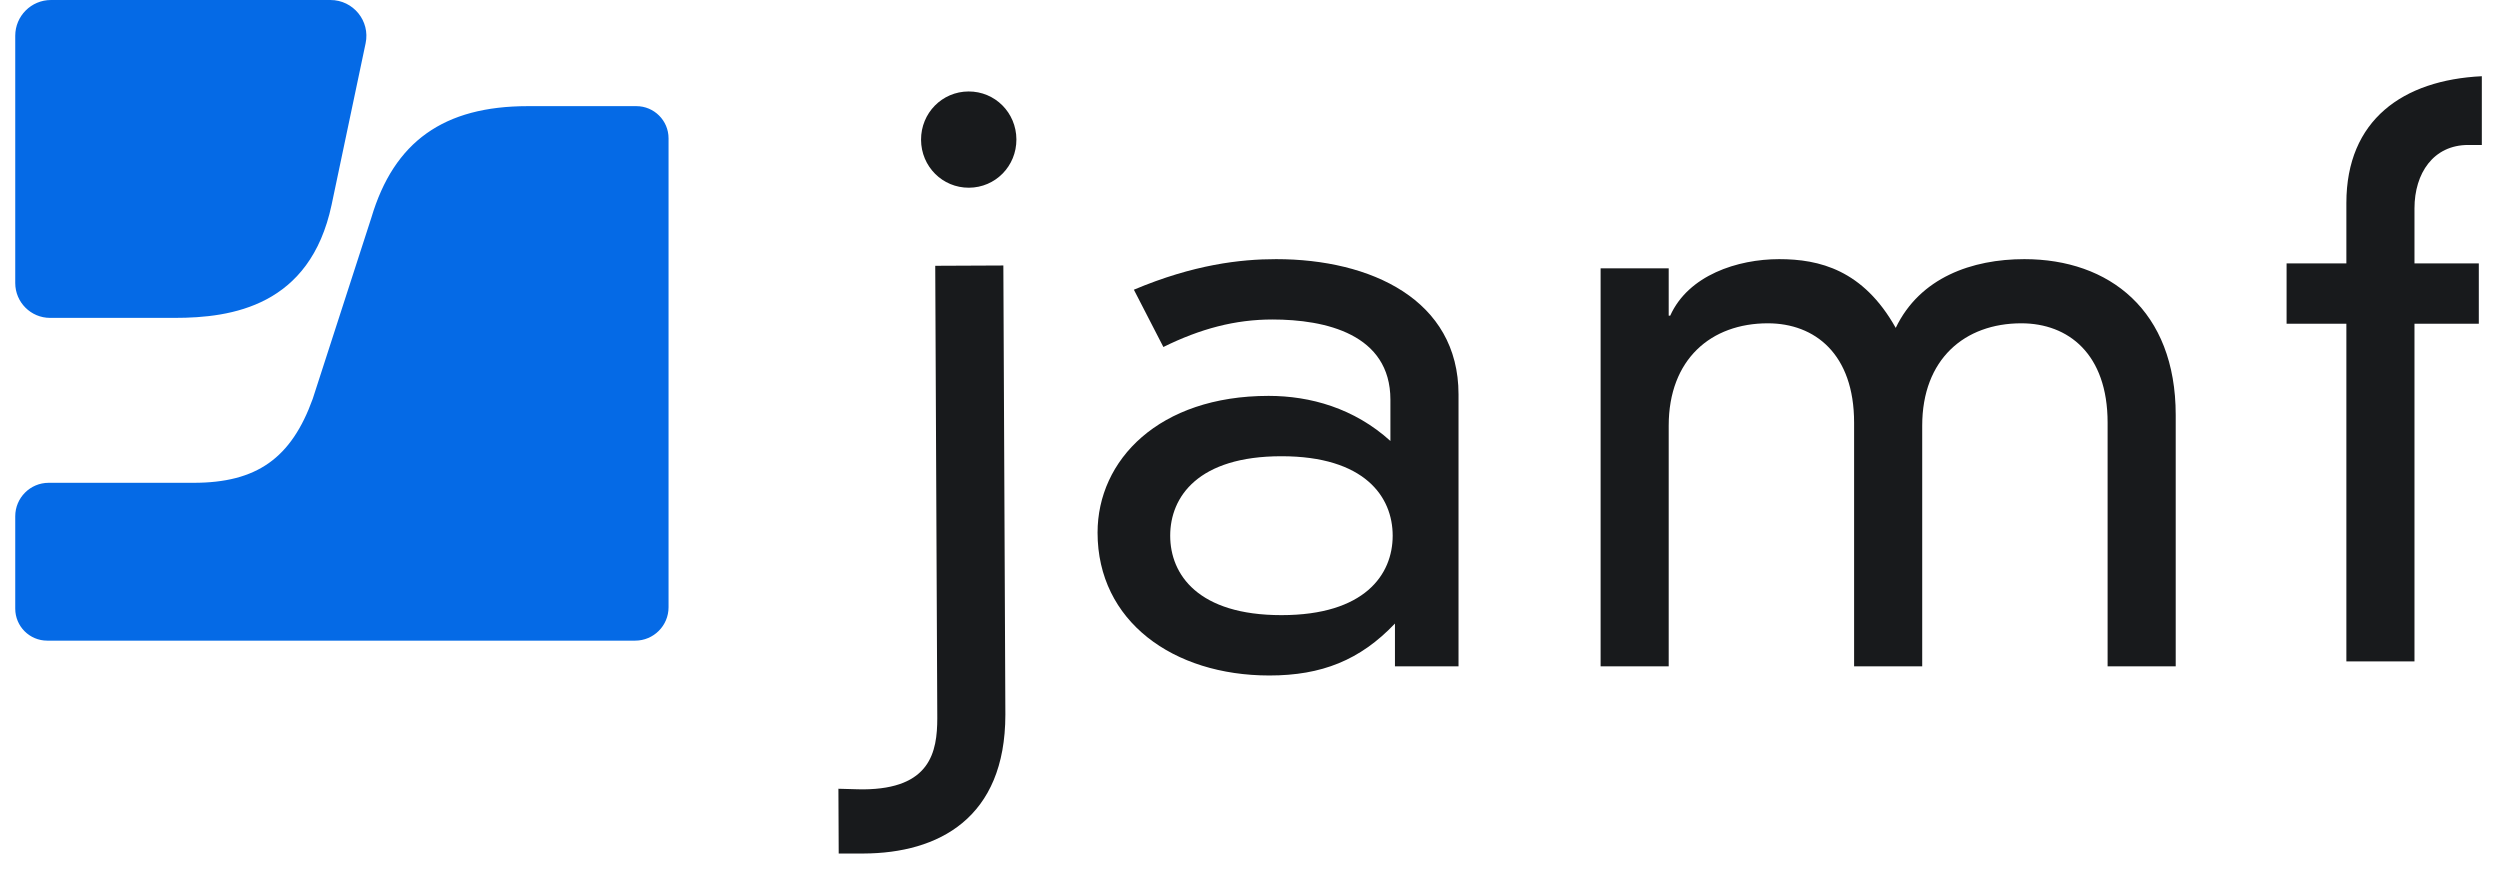
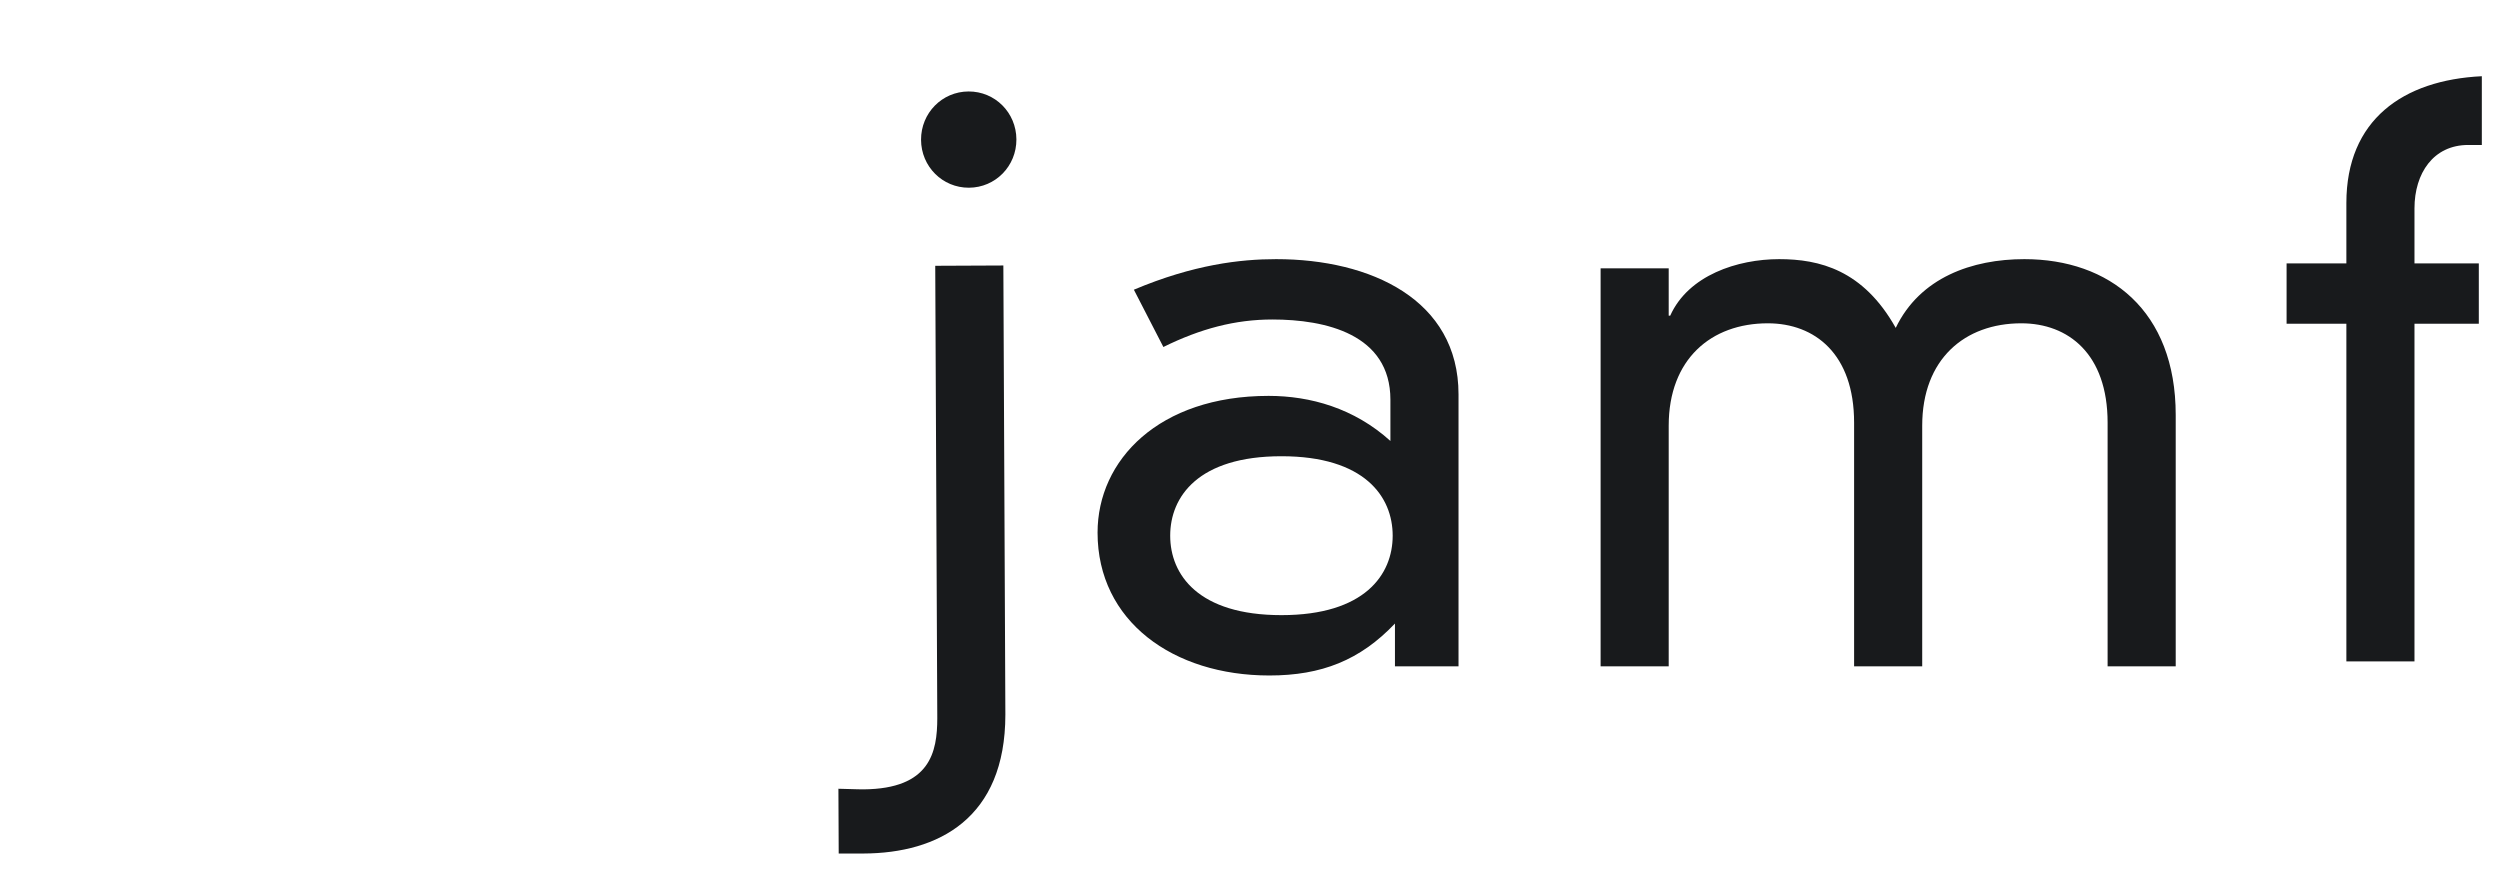
<svg xmlns="http://www.w3.org/2000/svg" width="164" height="57" viewBox="0 0 164 57" fill="none">
  <g id="celtic blue - corporate logos/Jamf color dark">
    <path id="f" fill-rule="evenodd" clip-rule="evenodd" d="M153.922 13.319C153.922 7.856 157.646 5.251 162.808 5V9.51H161.914C159.631 9.51 158.39 11.365 158.39 13.67V17.278H162.61V21.237H158.39V43.387H153.922V21.237H150V17.278H153.922V13.319Z" fill="#181A1C" />
    <path id="m" fill-rule="evenodd" clip-rule="evenodd" d="M138.259 27.724C138.259 23.214 135.678 21.209 132.6 21.209C128.876 21.209 126.097 23.564 126.097 27.925V43.71H121.629V27.724C121.629 23.214 119.048 21.209 115.97 21.209C112.247 21.209 109.467 23.564 109.467 27.925V43.71H105V17.601H109.467V20.708H109.566C110.758 18.052 113.984 17 116.715 17C119.345 17 122.225 17.701 124.36 21.51C125.948 18.202 129.373 17 132.798 17C138.359 17 142.727 20.357 142.727 27.223V43.71H138.259V27.724Z" fill="#181A1C" />
    <path id="a" fill-rule="evenodd" clip-rule="evenodd" d="M84.062 29.929C78.601 29.929 76.765 32.585 76.765 35.141C76.765 37.697 78.601 40.353 84.062 40.353C89.523 40.353 91.36 37.697 91.36 35.141C91.36 32.585 89.523 29.929 84.062 29.929V29.929ZM91.211 26.221C91.211 21.911 86.942 20.959 83.467 20.959C81.035 20.959 78.751 21.56 76.318 22.763L74.382 19.005C78.304 17.351 81.381 17 83.715 17C89.921 17 95.679 19.656 95.679 25.87V43.71H91.509V40.904C89.225 43.309 86.693 44.312 83.268 44.312C76.964 44.312 72 40.754 72 34.94C72 30.18 76.02 25.97 83.219 25.97C85.949 25.97 88.828 26.772 91.211 28.927V26.221Z" fill="#181A1C" />
    <path id="j" fill-rule="evenodd" clip-rule="evenodd" d="M63.535 6C65.273 5.992 66.668 7.389 66.676 9.143C66.684 10.897 65.301 12.306 63.563 12.314C61.826 12.322 60.429 10.925 60.421 9.171C60.414 7.417 61.797 6.008 63.535 6V6ZM61.352 17.436L65.82 17.416L65.952 46.878C65.952 53.679 61.563 55.974 56.636 55.991C56.617 55.991 56.598 55.991 55.019 55.991L55 51.742C56.201 51.782 56.621 51.782 56.651 51.782C61.027 51.749 61.486 49.337 61.486 47.103L61.352 17.436Z" fill="#181A1C" />
-     <path id="mark lower" fill-rule="evenodd" clip-rule="evenodd" d="M34.63 6.963C29.11 6.963 25.848 9.288 24.362 14.277C24.365 14.267 20.517 26.158 20.517 26.158C19.108 30.064 16.839 31.672 12.697 31.672H3.194C1.982 31.672 1 32.655 1 33.867V39.927C1 41.087 1.939 42.026 3.099 42.026H41.666C42.876 42.026 43.857 41.046 43.857 39.837V9.075C43.857 7.908 42.91 6.963 41.745 6.963H34.63Z" fill="#056AE6" />
-     <path id="mark upper" fill-rule="evenodd" clip-rule="evenodd" d="M3.346 0C2.05 0 1 1.05 1 2.346V18.566C1 19.829 2.024 20.853 3.286 20.853H11.461C15.203 20.853 20.34 20.084 21.752 13.439C21.753 13.438 23.154 6.785 23.984 2.841C24.294 1.375 23.173 0 21.675 0H3.346Z" fill="#056AE6" />
  </g>
</svg>